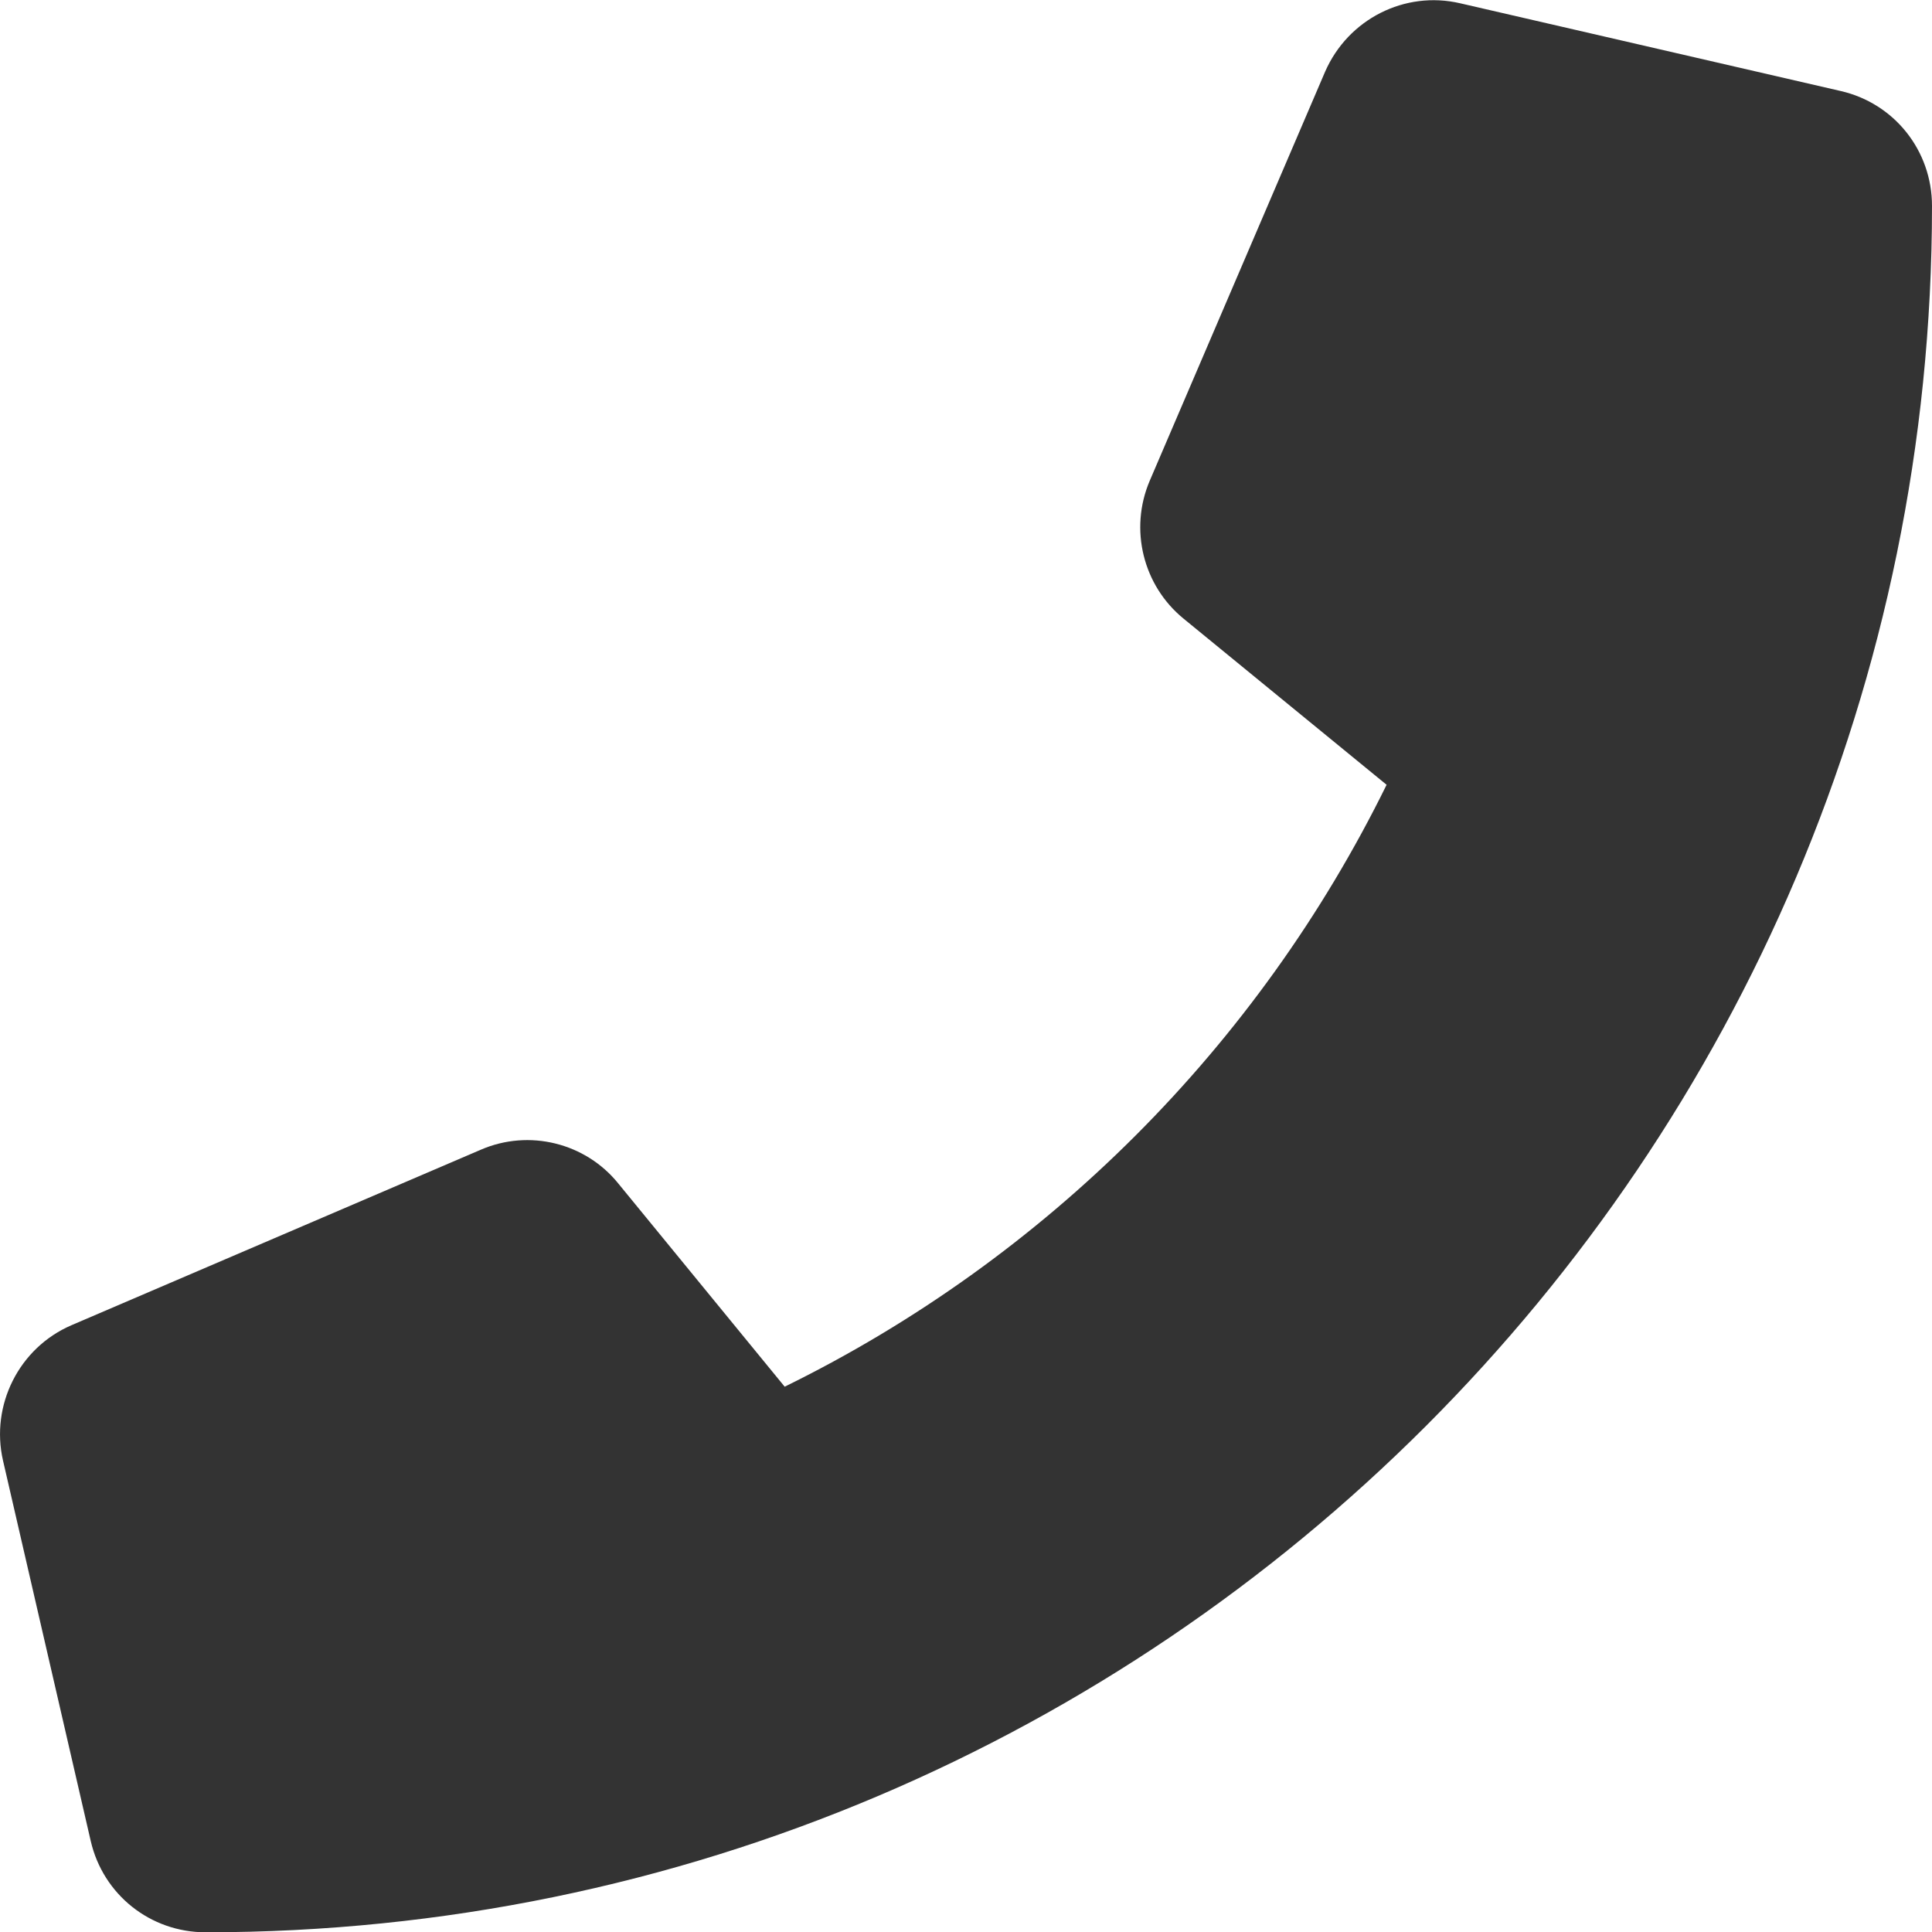
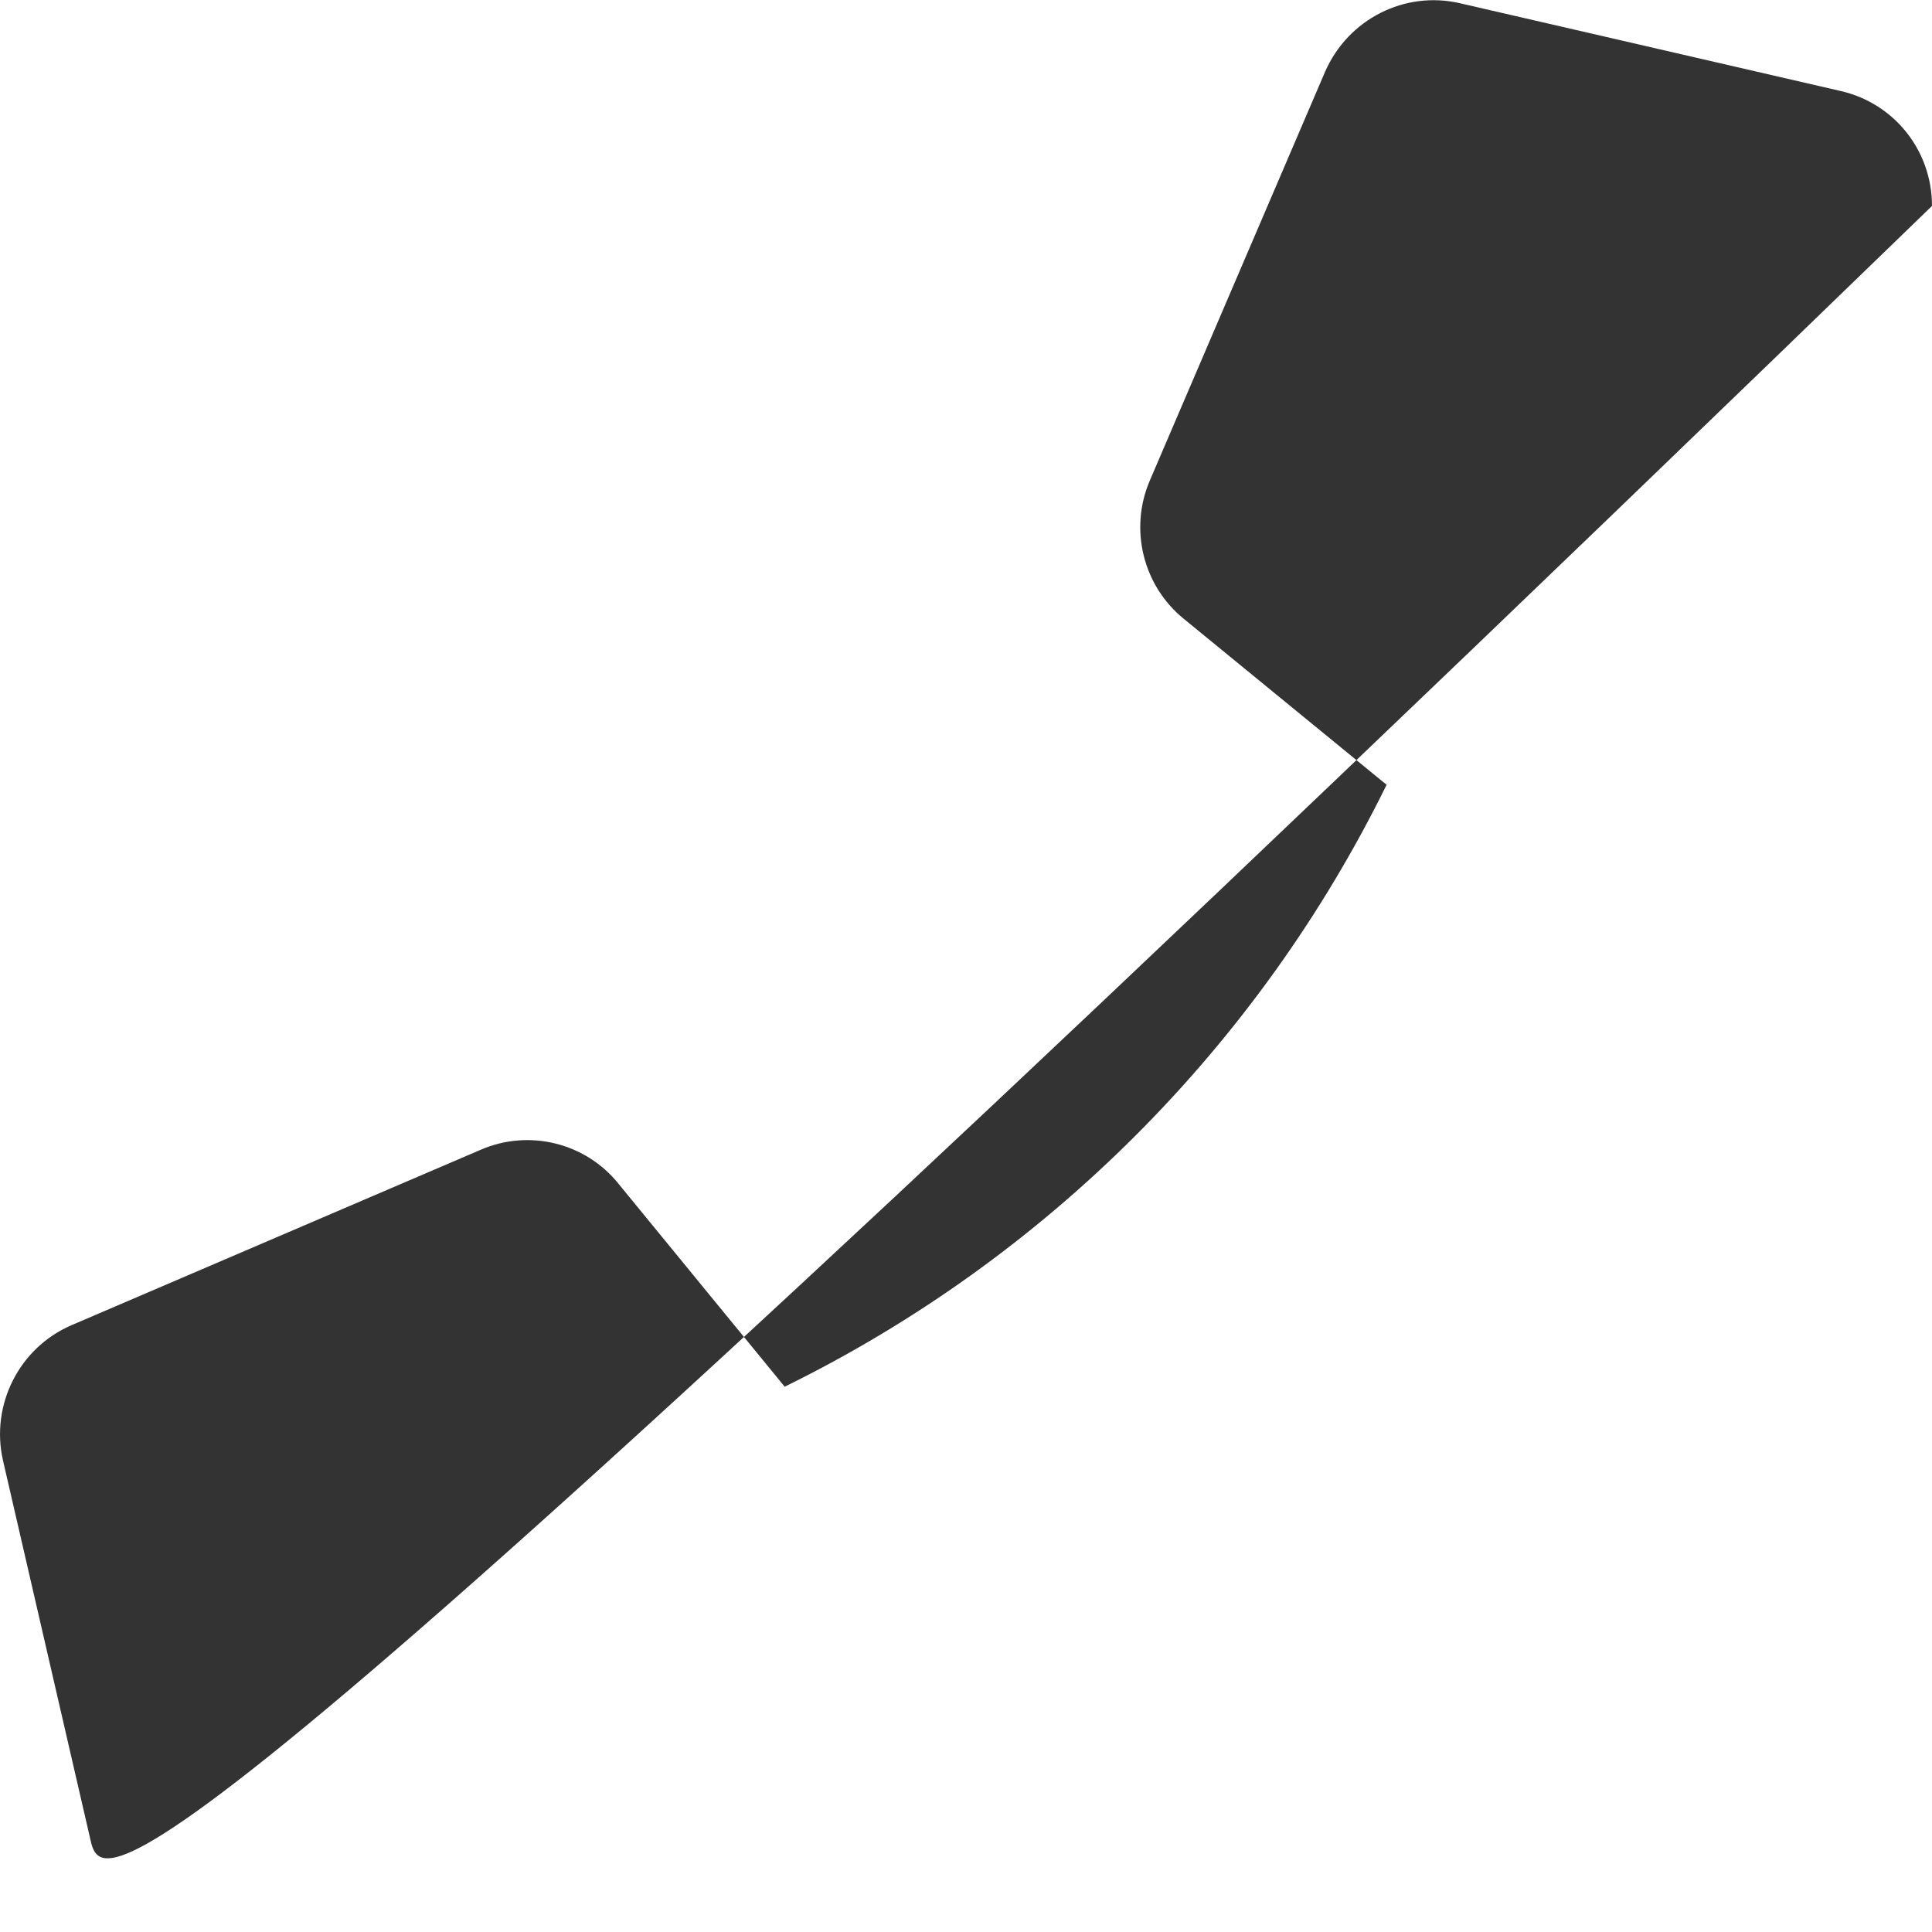
<svg xmlns="http://www.w3.org/2000/svg" width="20" height="20" viewBox="0 0 20 20" fill="none">
-   <path d="M0.739 13.719L4.977 11.902C5.477 11.685 6.062 11.831 6.401 12.252L8.123 14.355C10.829 13.027 13.026 10.827 14.354 8.124L12.252 6.404C11.832 6.061 11.689 5.479 11.901 4.979L13.718 0.741C13.956 0.198 14.542 -0.1 15.116 0.034L19.054 0.942C19.61 1.069 20 1.559 20 2.132C20 11.987 11.984 20.003 2.129 20.003C1.556 20.003 1.067 19.613 0.939 19.057L0.031 15.119C-0.1 14.547 0.196 13.953 0.739 13.719Z" fill="#333333" />
+   <path d="M0.739 13.719L4.977 11.902C5.477 11.685 6.062 11.831 6.401 12.252L8.123 14.355C10.829 13.027 13.026 10.827 14.354 8.124L12.252 6.404C11.832 6.061 11.689 5.479 11.901 4.979L13.718 0.741C13.956 0.198 14.542 -0.1 15.116 0.034L19.054 0.942C19.61 1.069 20 1.559 20 2.132C1.556 20.003 1.067 19.613 0.939 19.057L0.031 15.119C-0.1 14.547 0.196 13.953 0.739 13.719Z" fill="#333333" />
</svg>